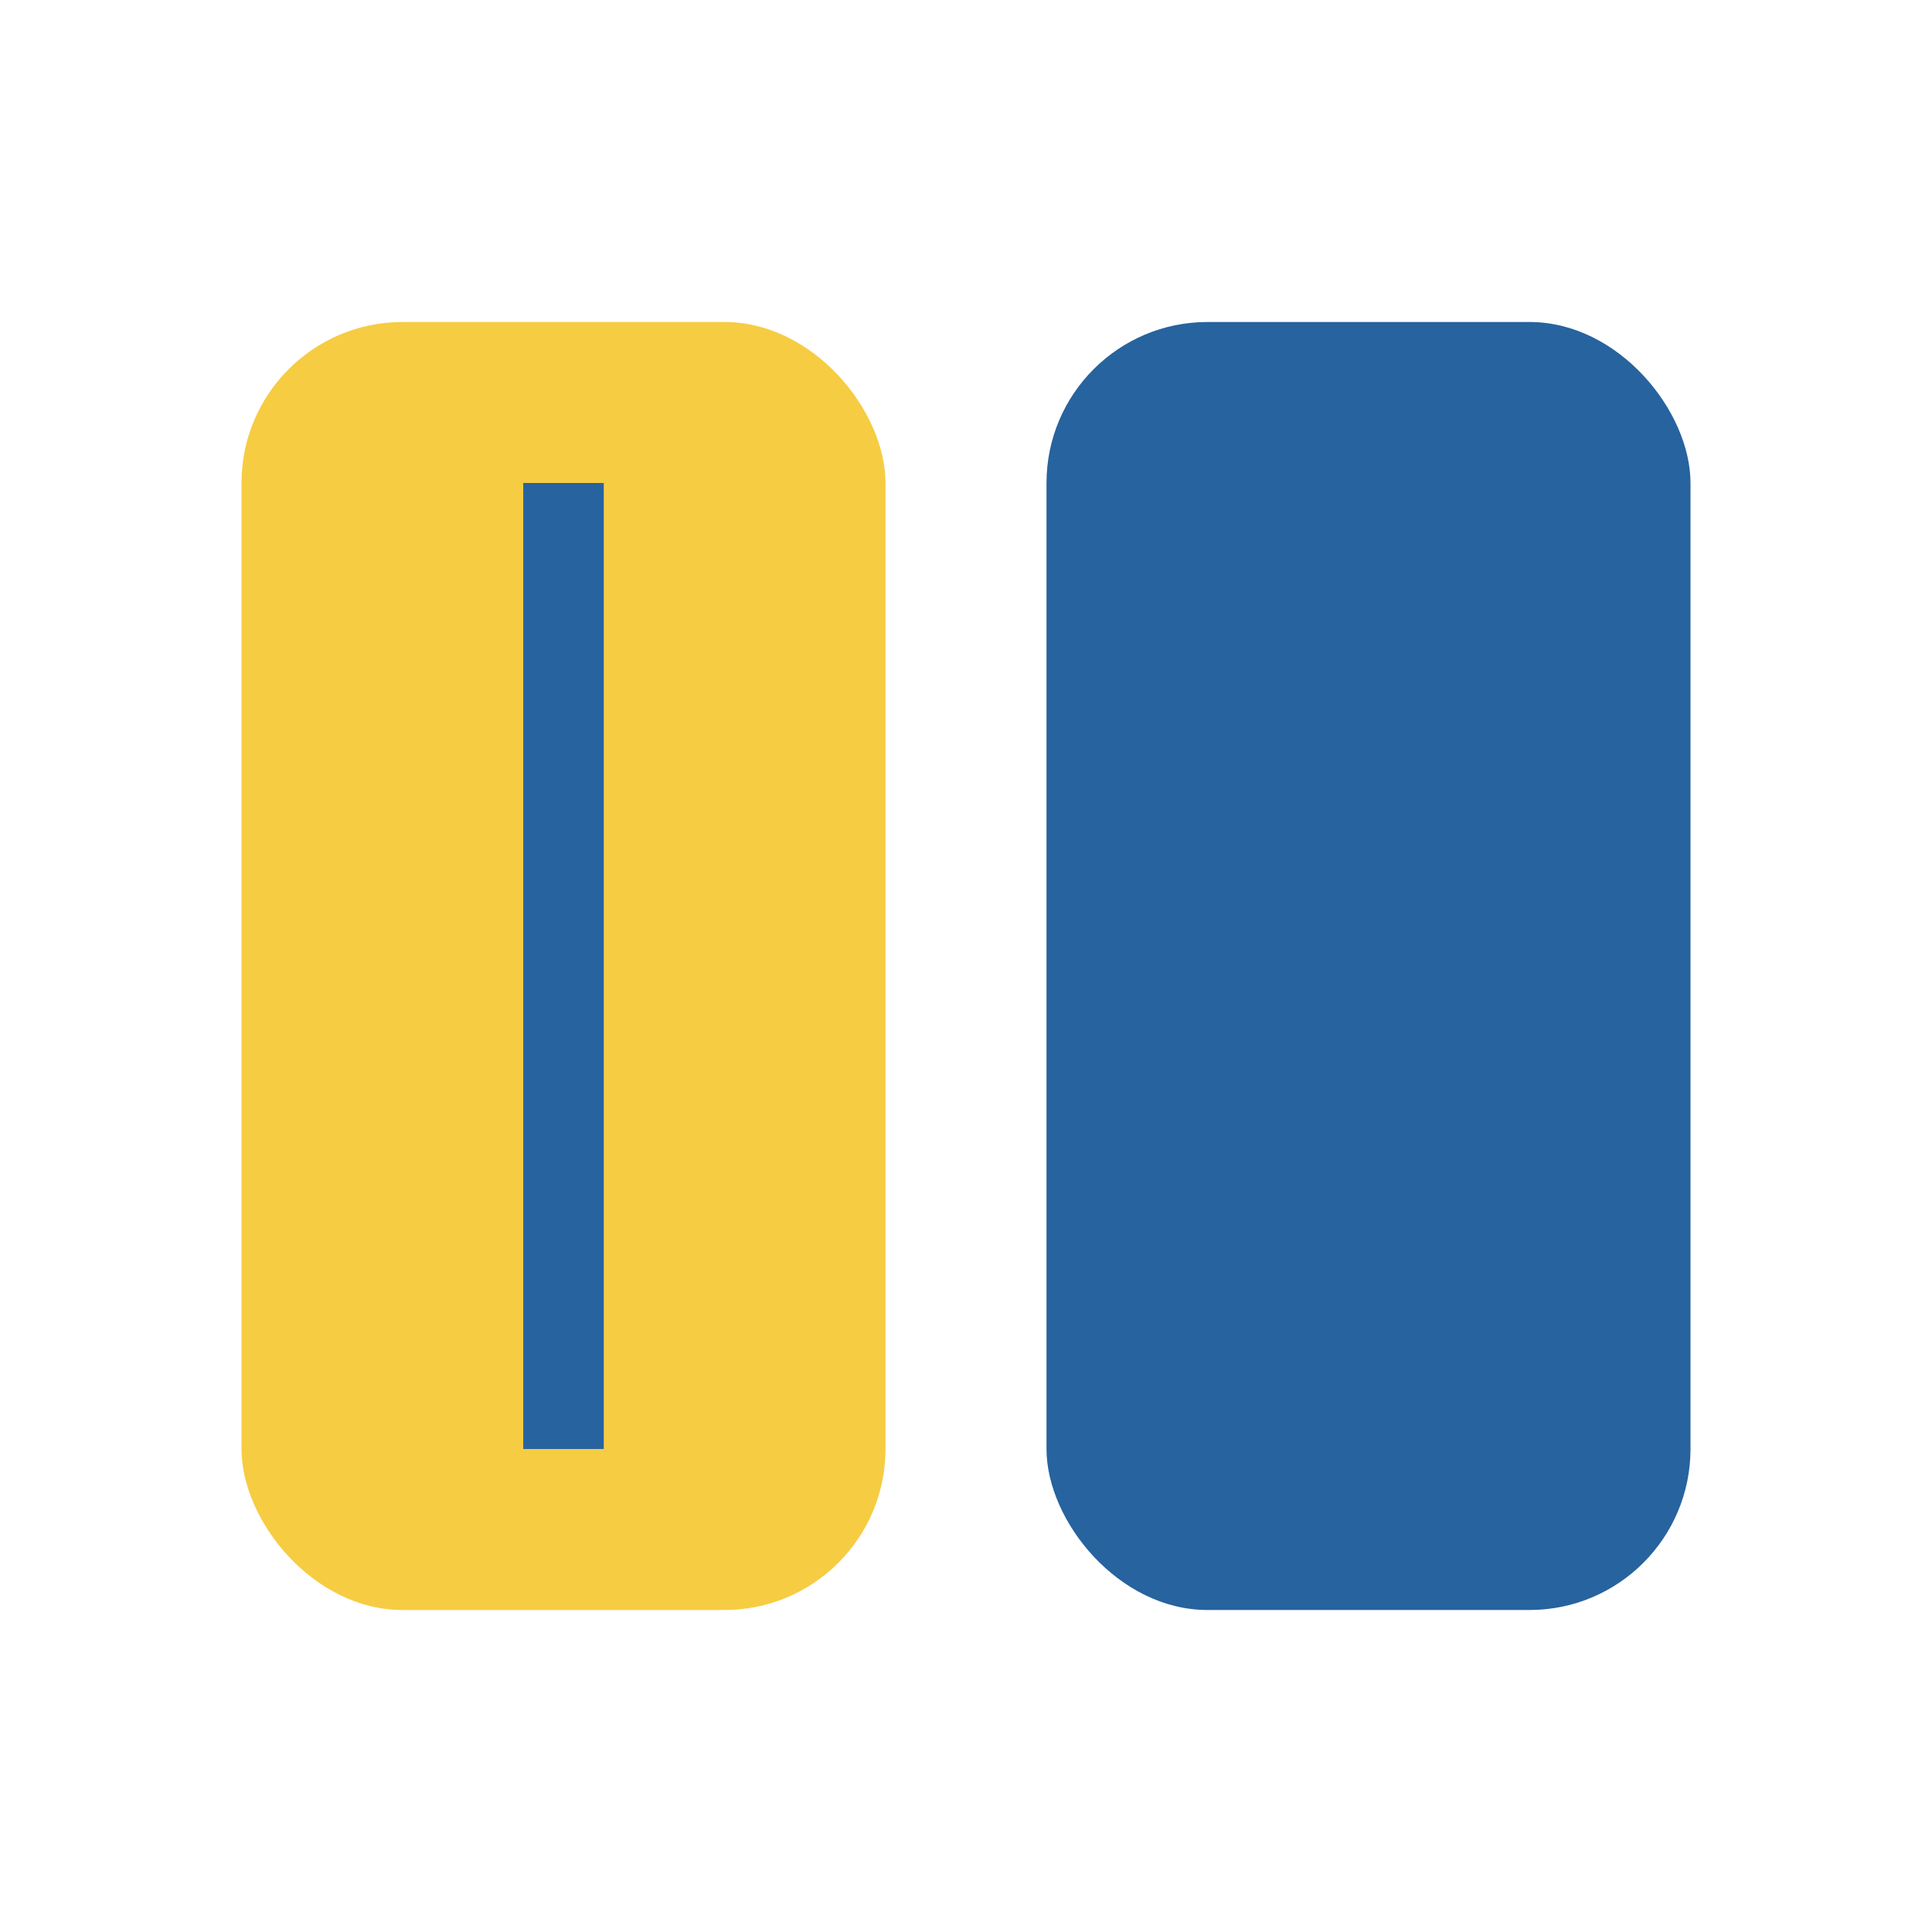
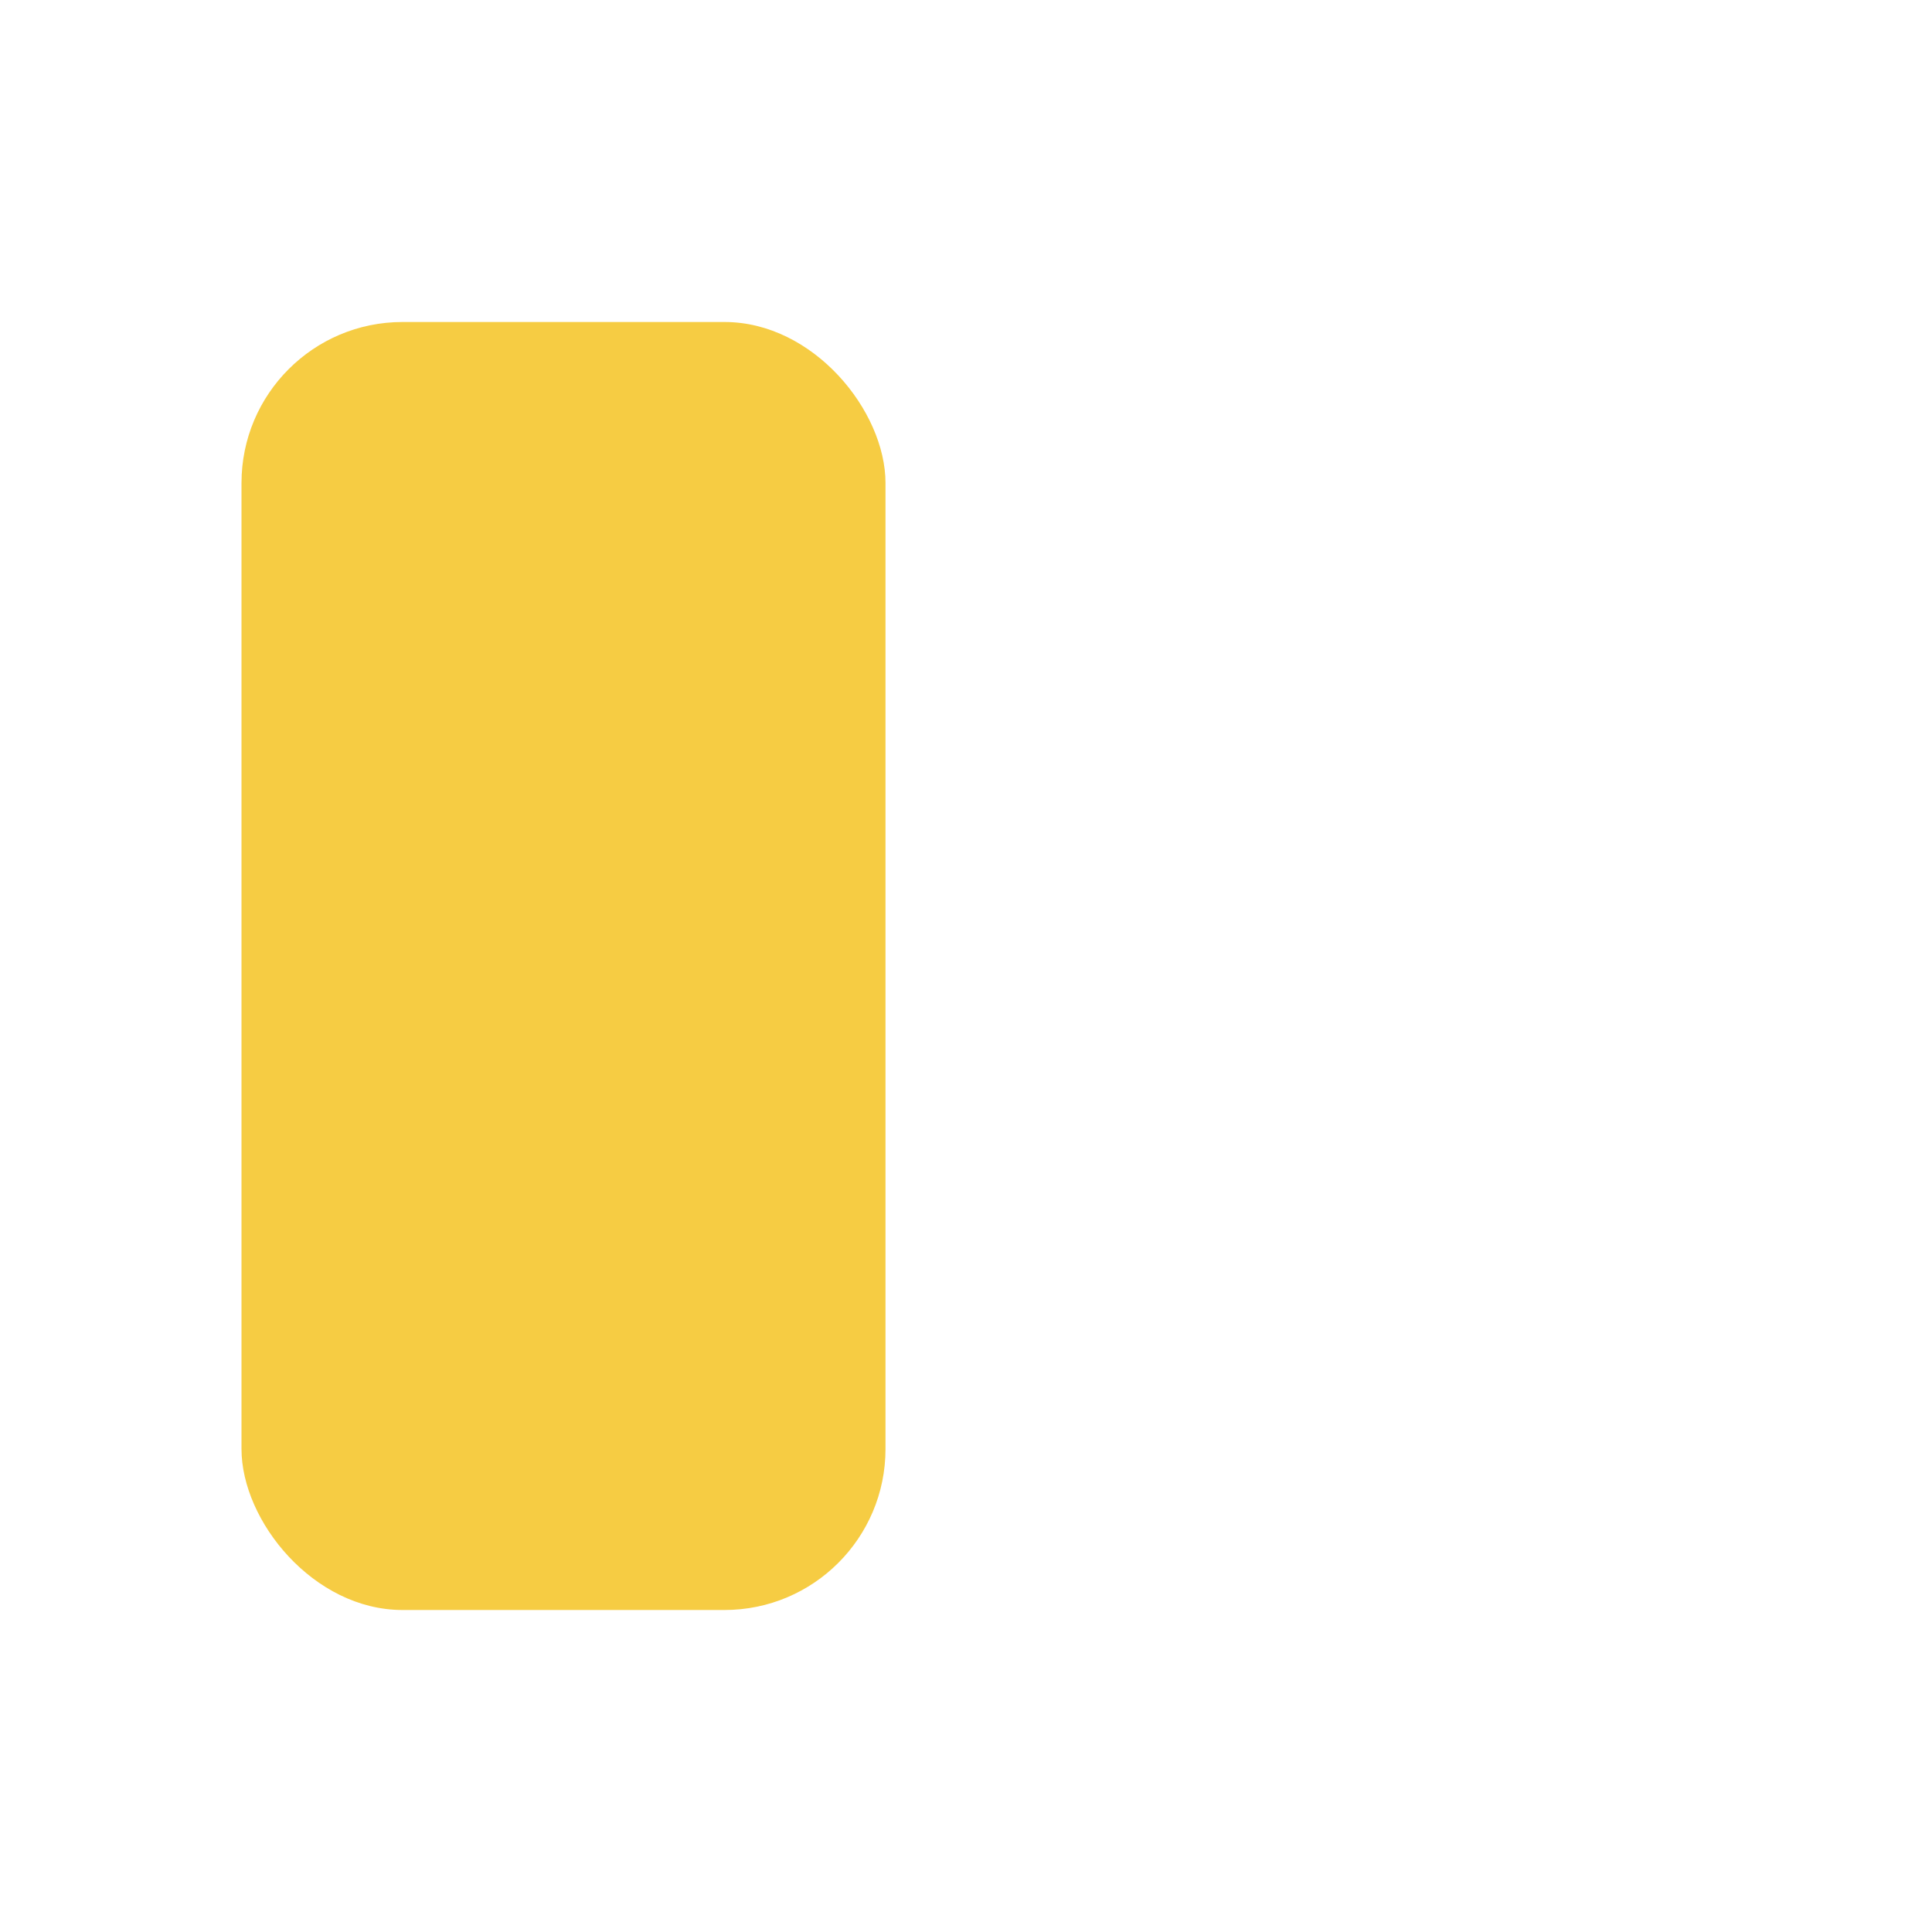
<svg xmlns="http://www.w3.org/2000/svg" width="24" height="24" viewBox="0 0 24 24">
  <rect x="3" y="4" width="8" height="16" rx="2" fill="#f6cc43" />
-   <rect x="13" y="4" width="8" height="16" rx="2" fill="#27639e" />
-   <line x1="7" y1="6" x2="7" y2="18" stroke="#27639e" stroke-width="1" />
</svg>